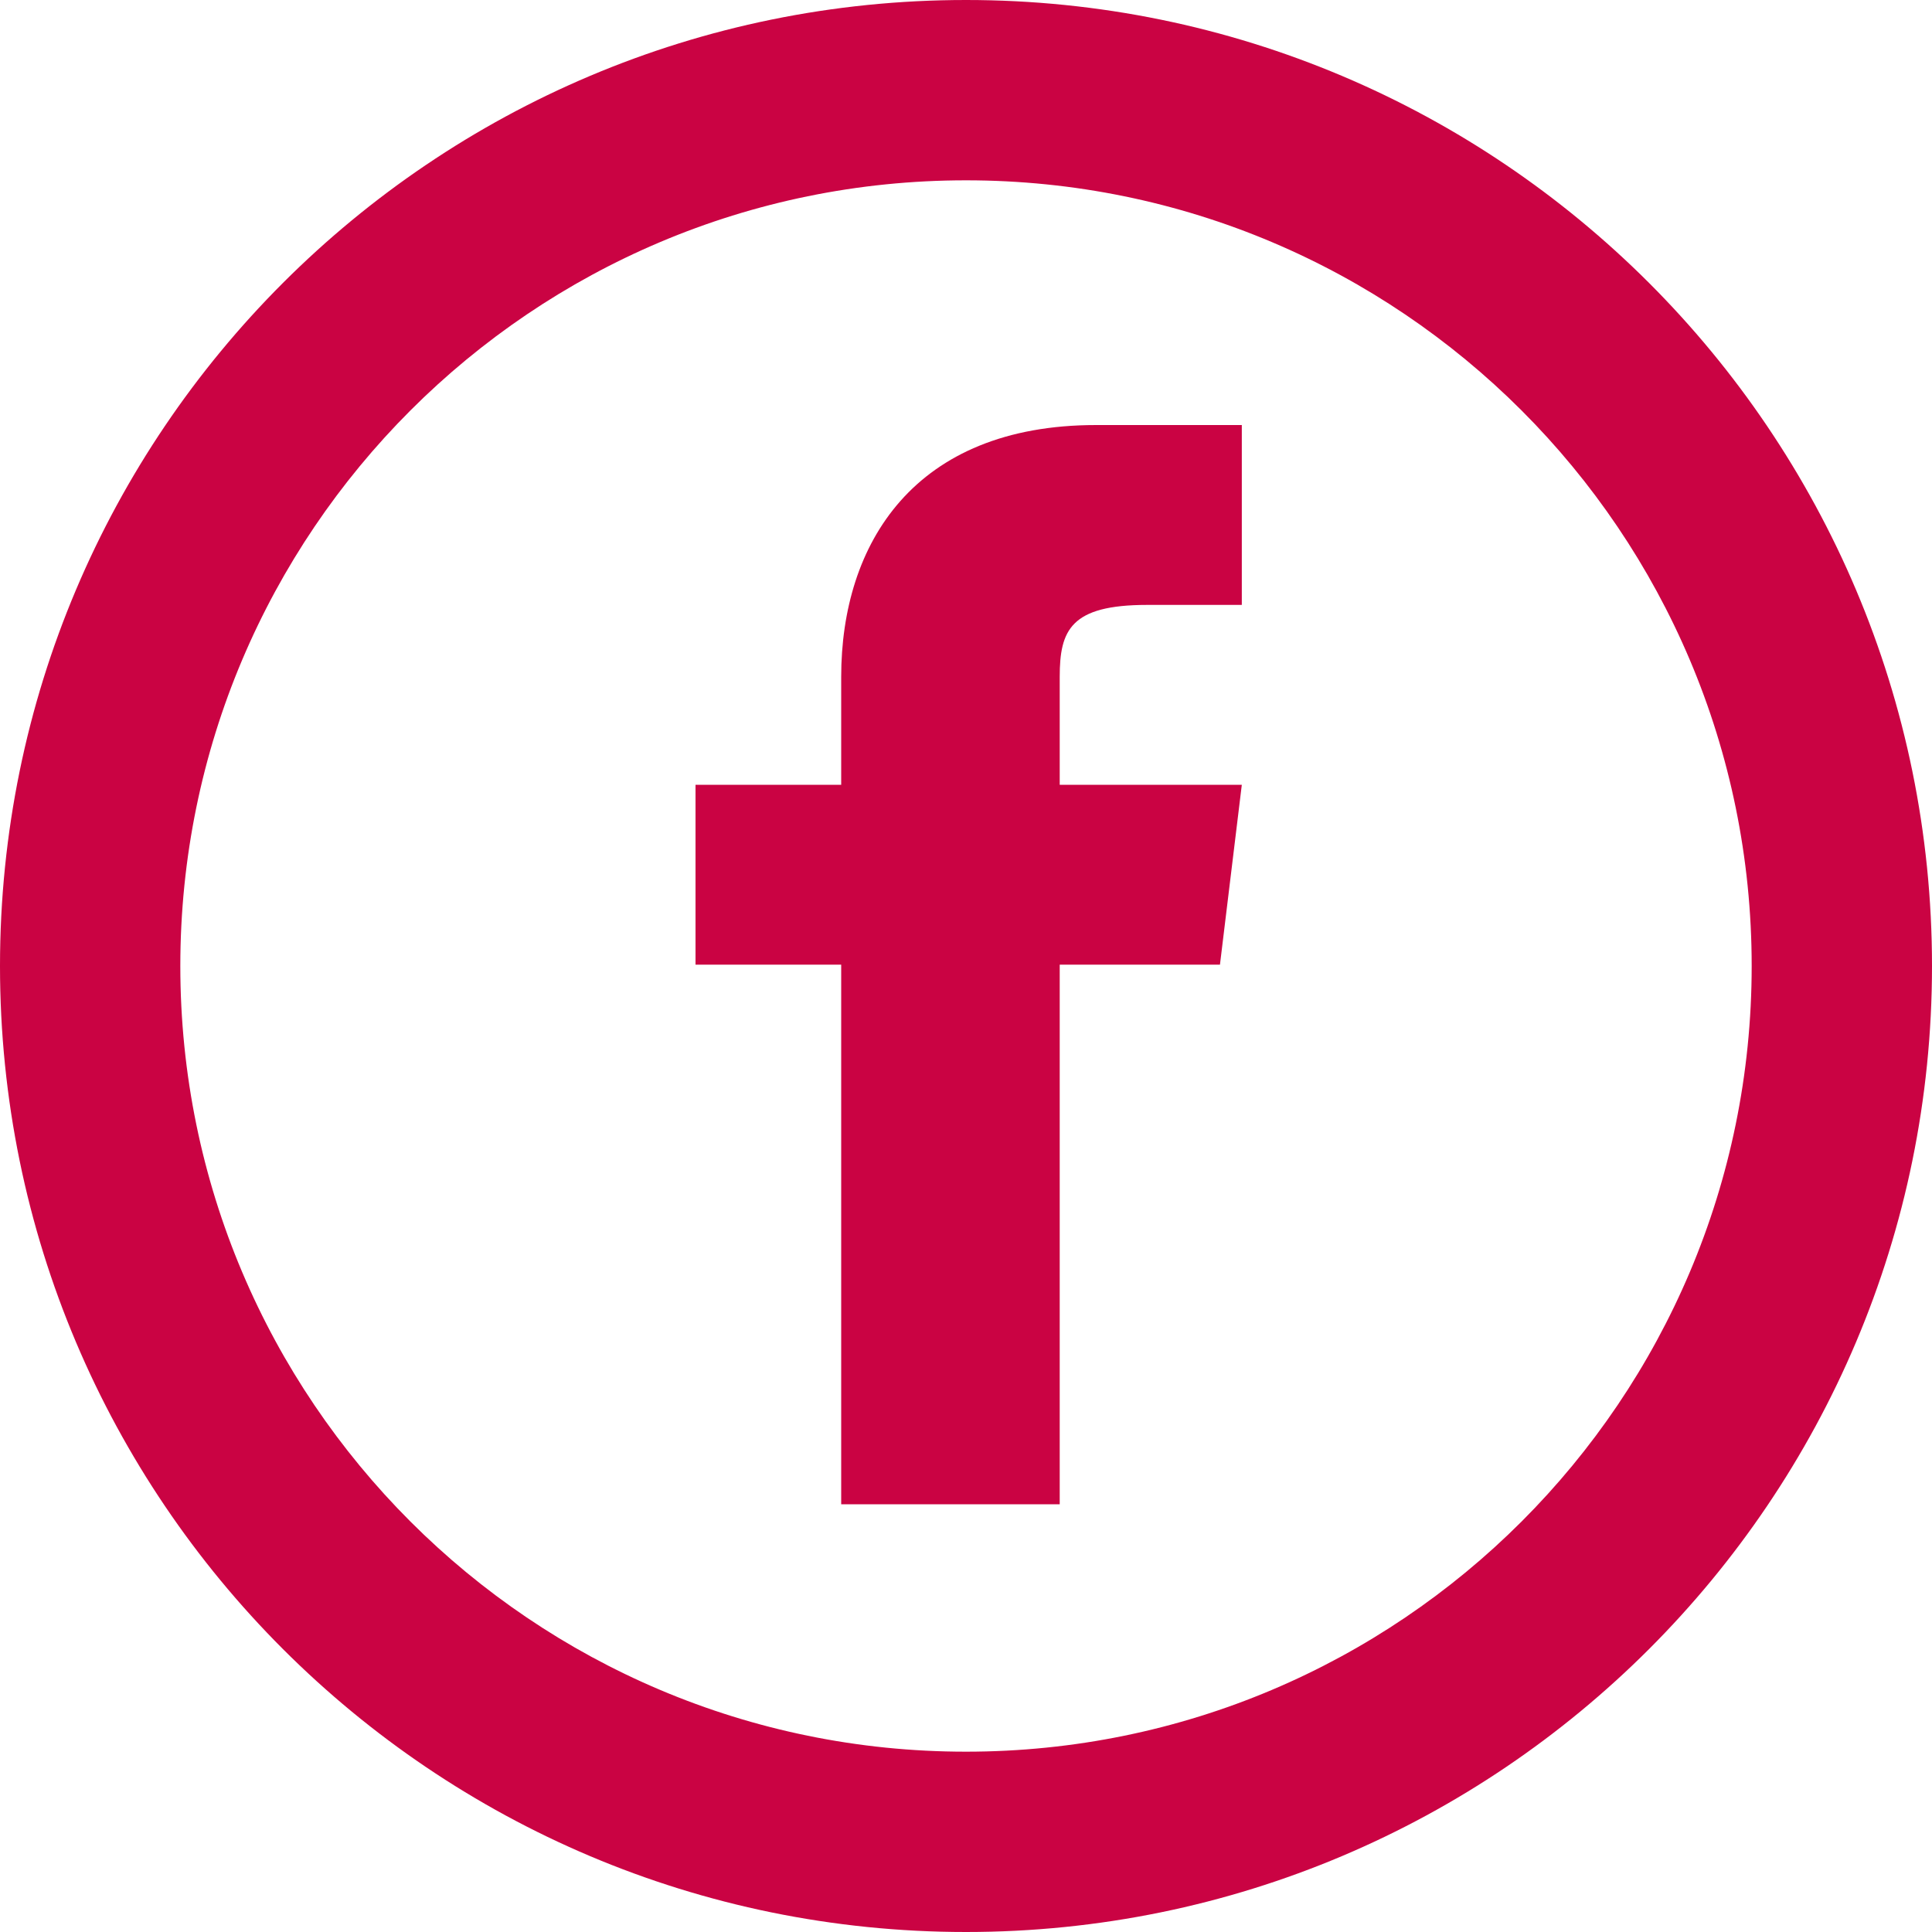
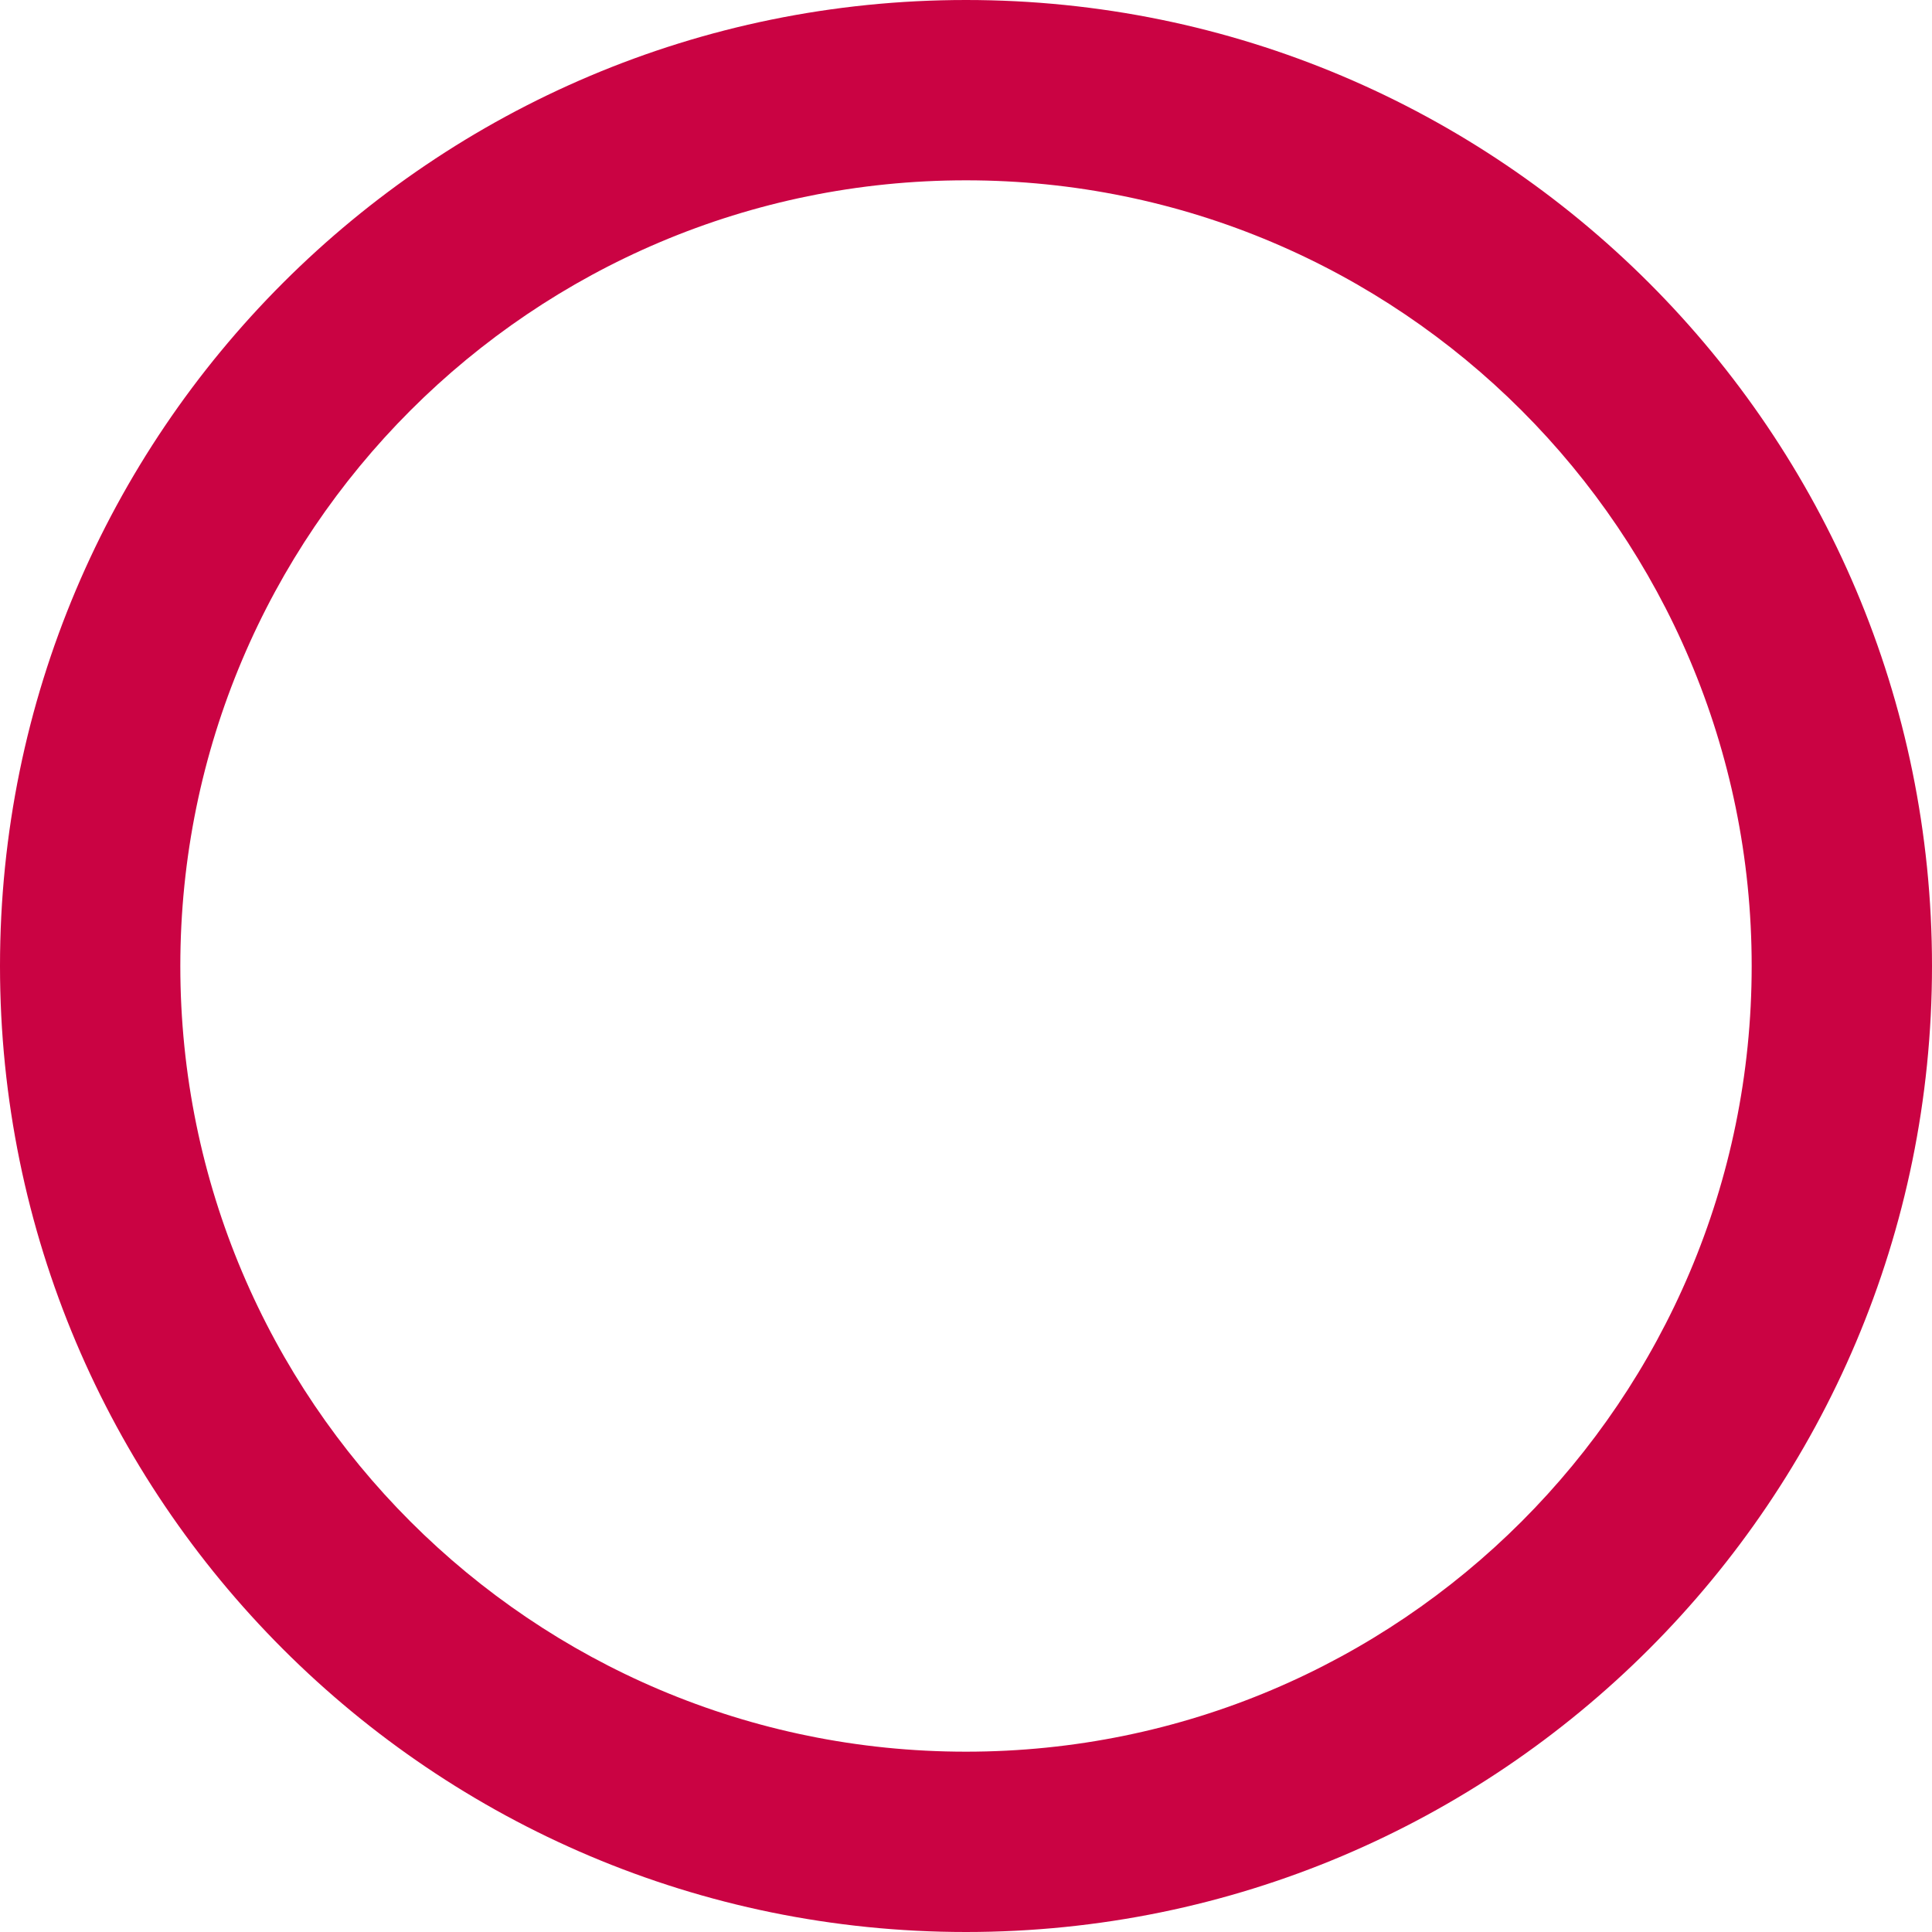
<svg xmlns="http://www.w3.org/2000/svg" width="150" height="150" viewBox="0 0 150 150" fill="none">
-   <path d="M82.276 60.931V52.552C82.276 48.921 83.124 46.965 89.062 46.965H96.414V33H85.103C70.966 33 65.31 42.217 65.31 52.552V60.931H54V74.897H65.31V116.793H82.276V74.897H94.717L96.414 60.931H82.276Z" fill="#CA0343" />
  <path fill-rule="evenodd" clip-rule="evenodd" d="M75 136C108.689 136 136 108.689 136 75C136 41.311 108.689 14 75 14C41.311 14 14 41.311 14 75C14 108.689 41.311 136 75 136ZM75 150C116.421 150 150 116.421 150 75C150 33.579 116.421 0 75 0C33.579 0 0 33.579 0 75C0 116.421 33.579 150 75 150Z" fill="#CA0343" />
</svg>